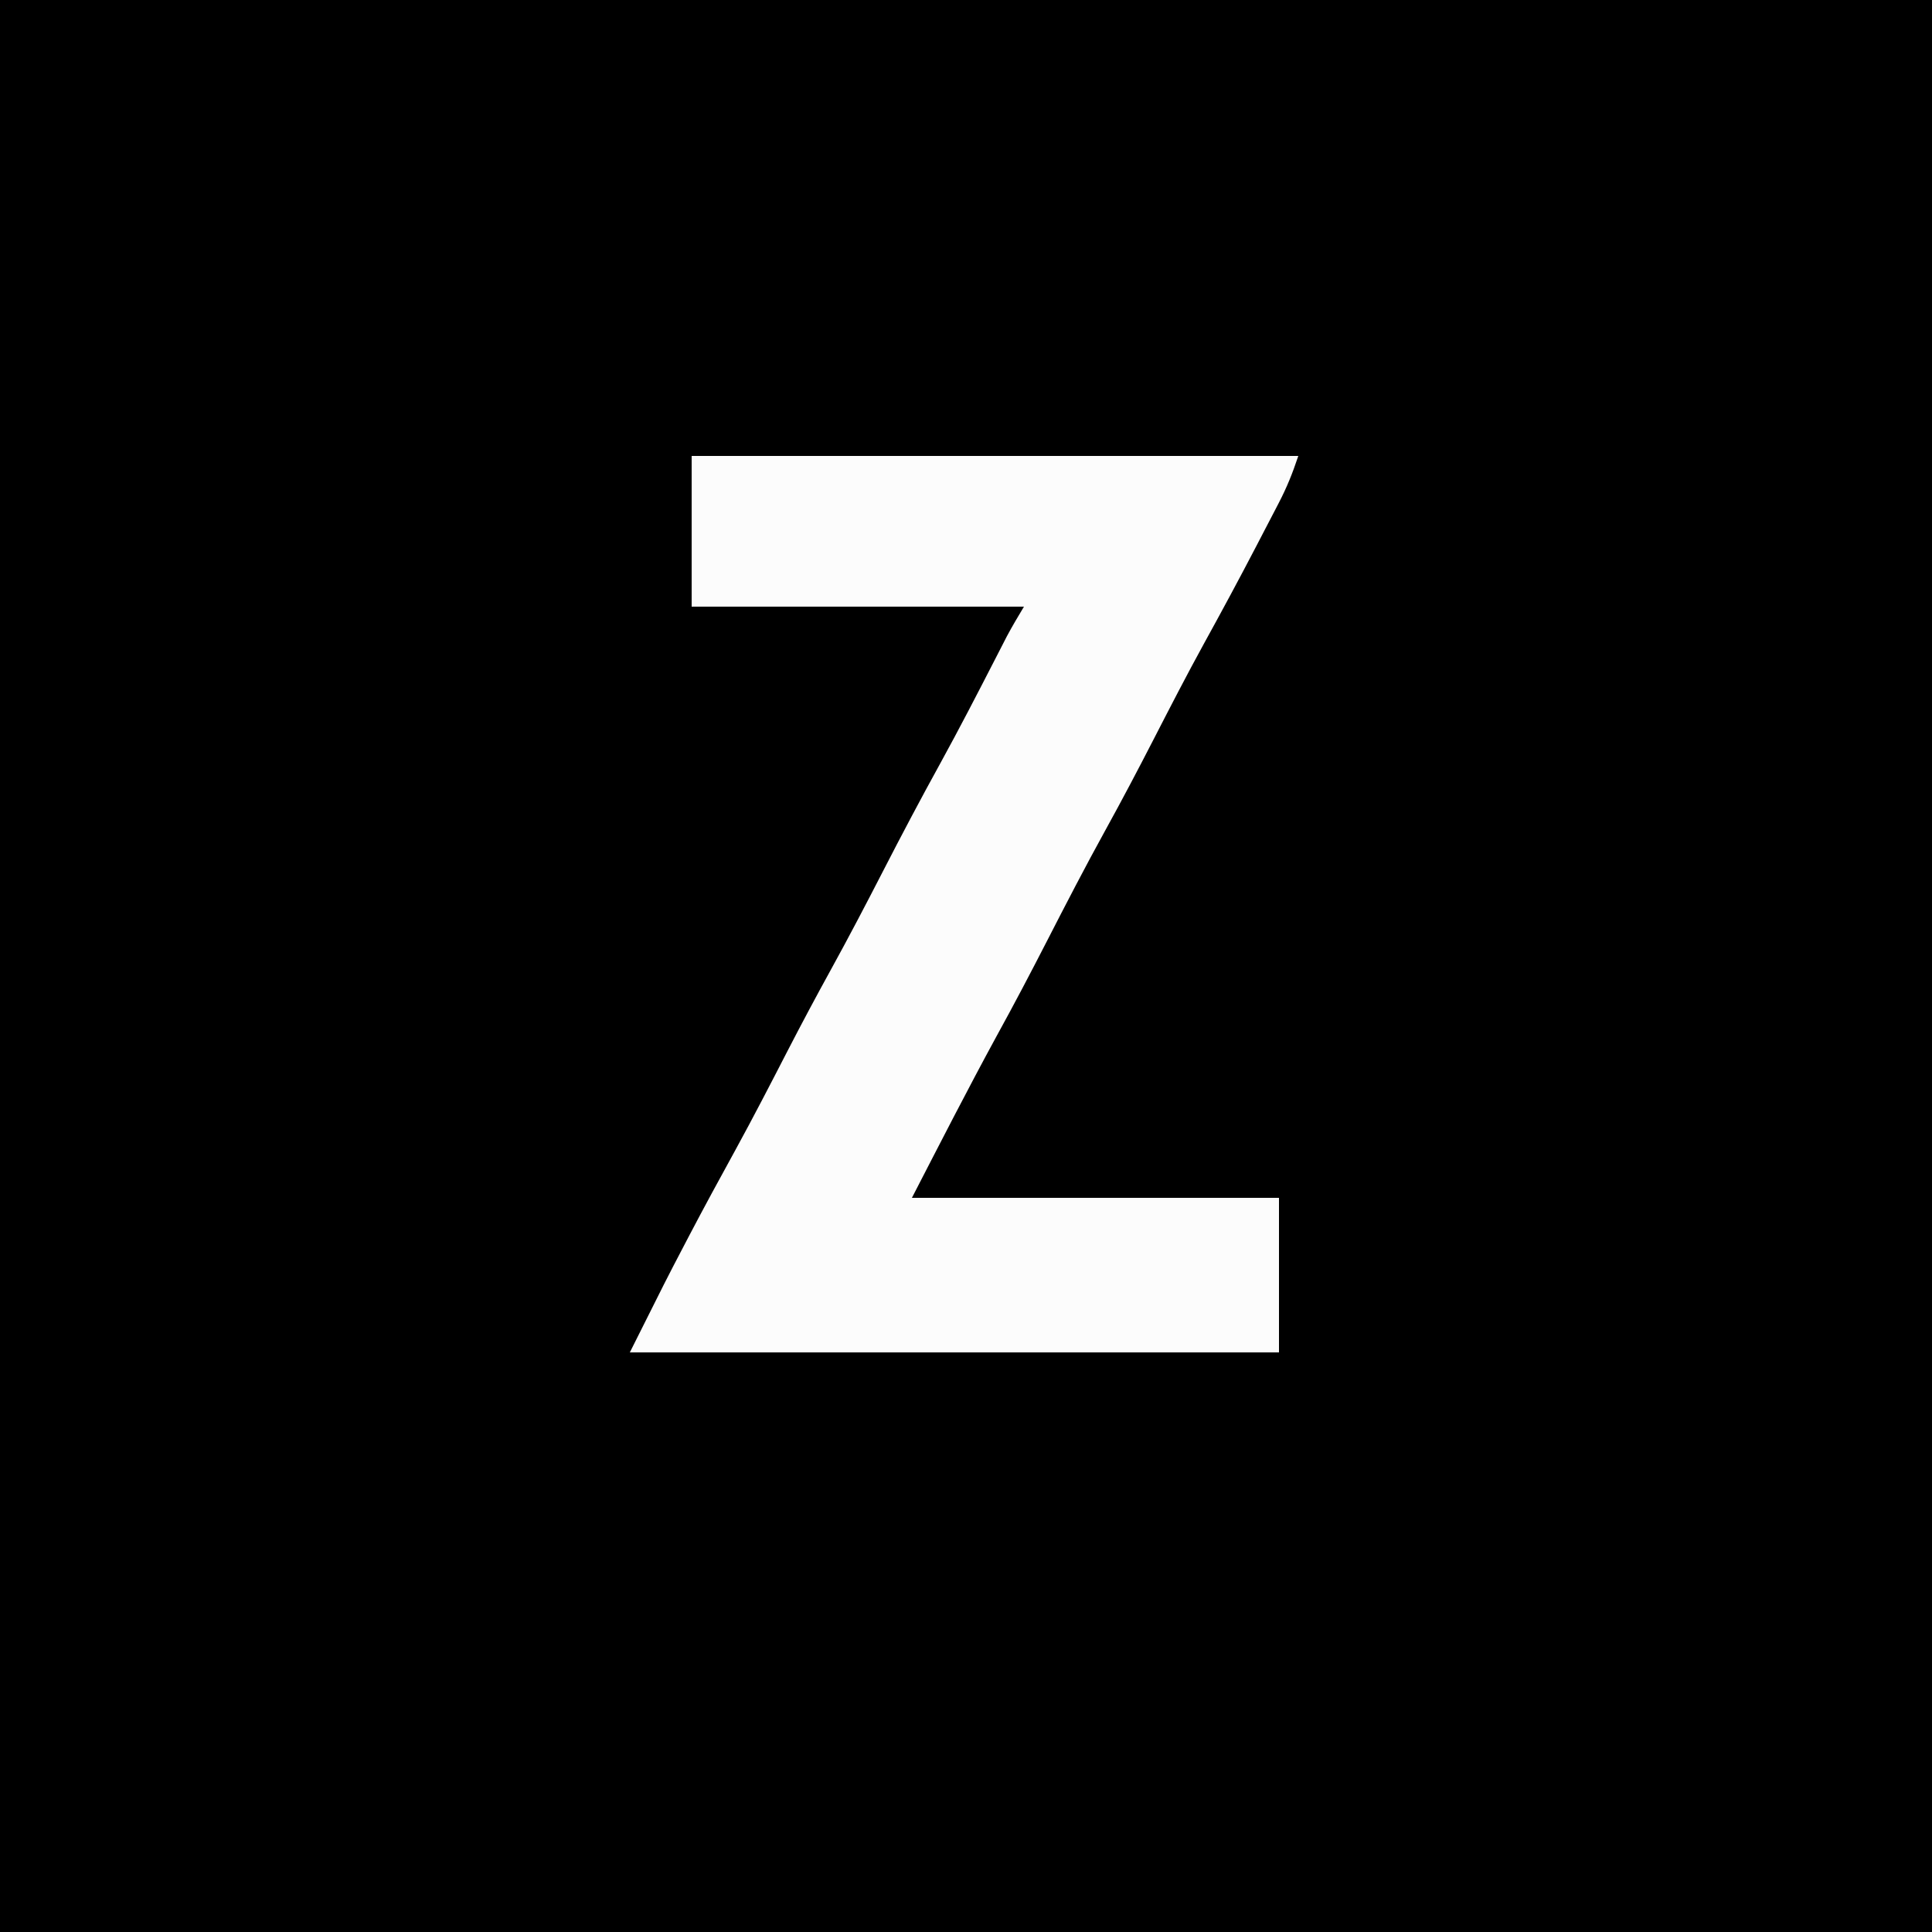
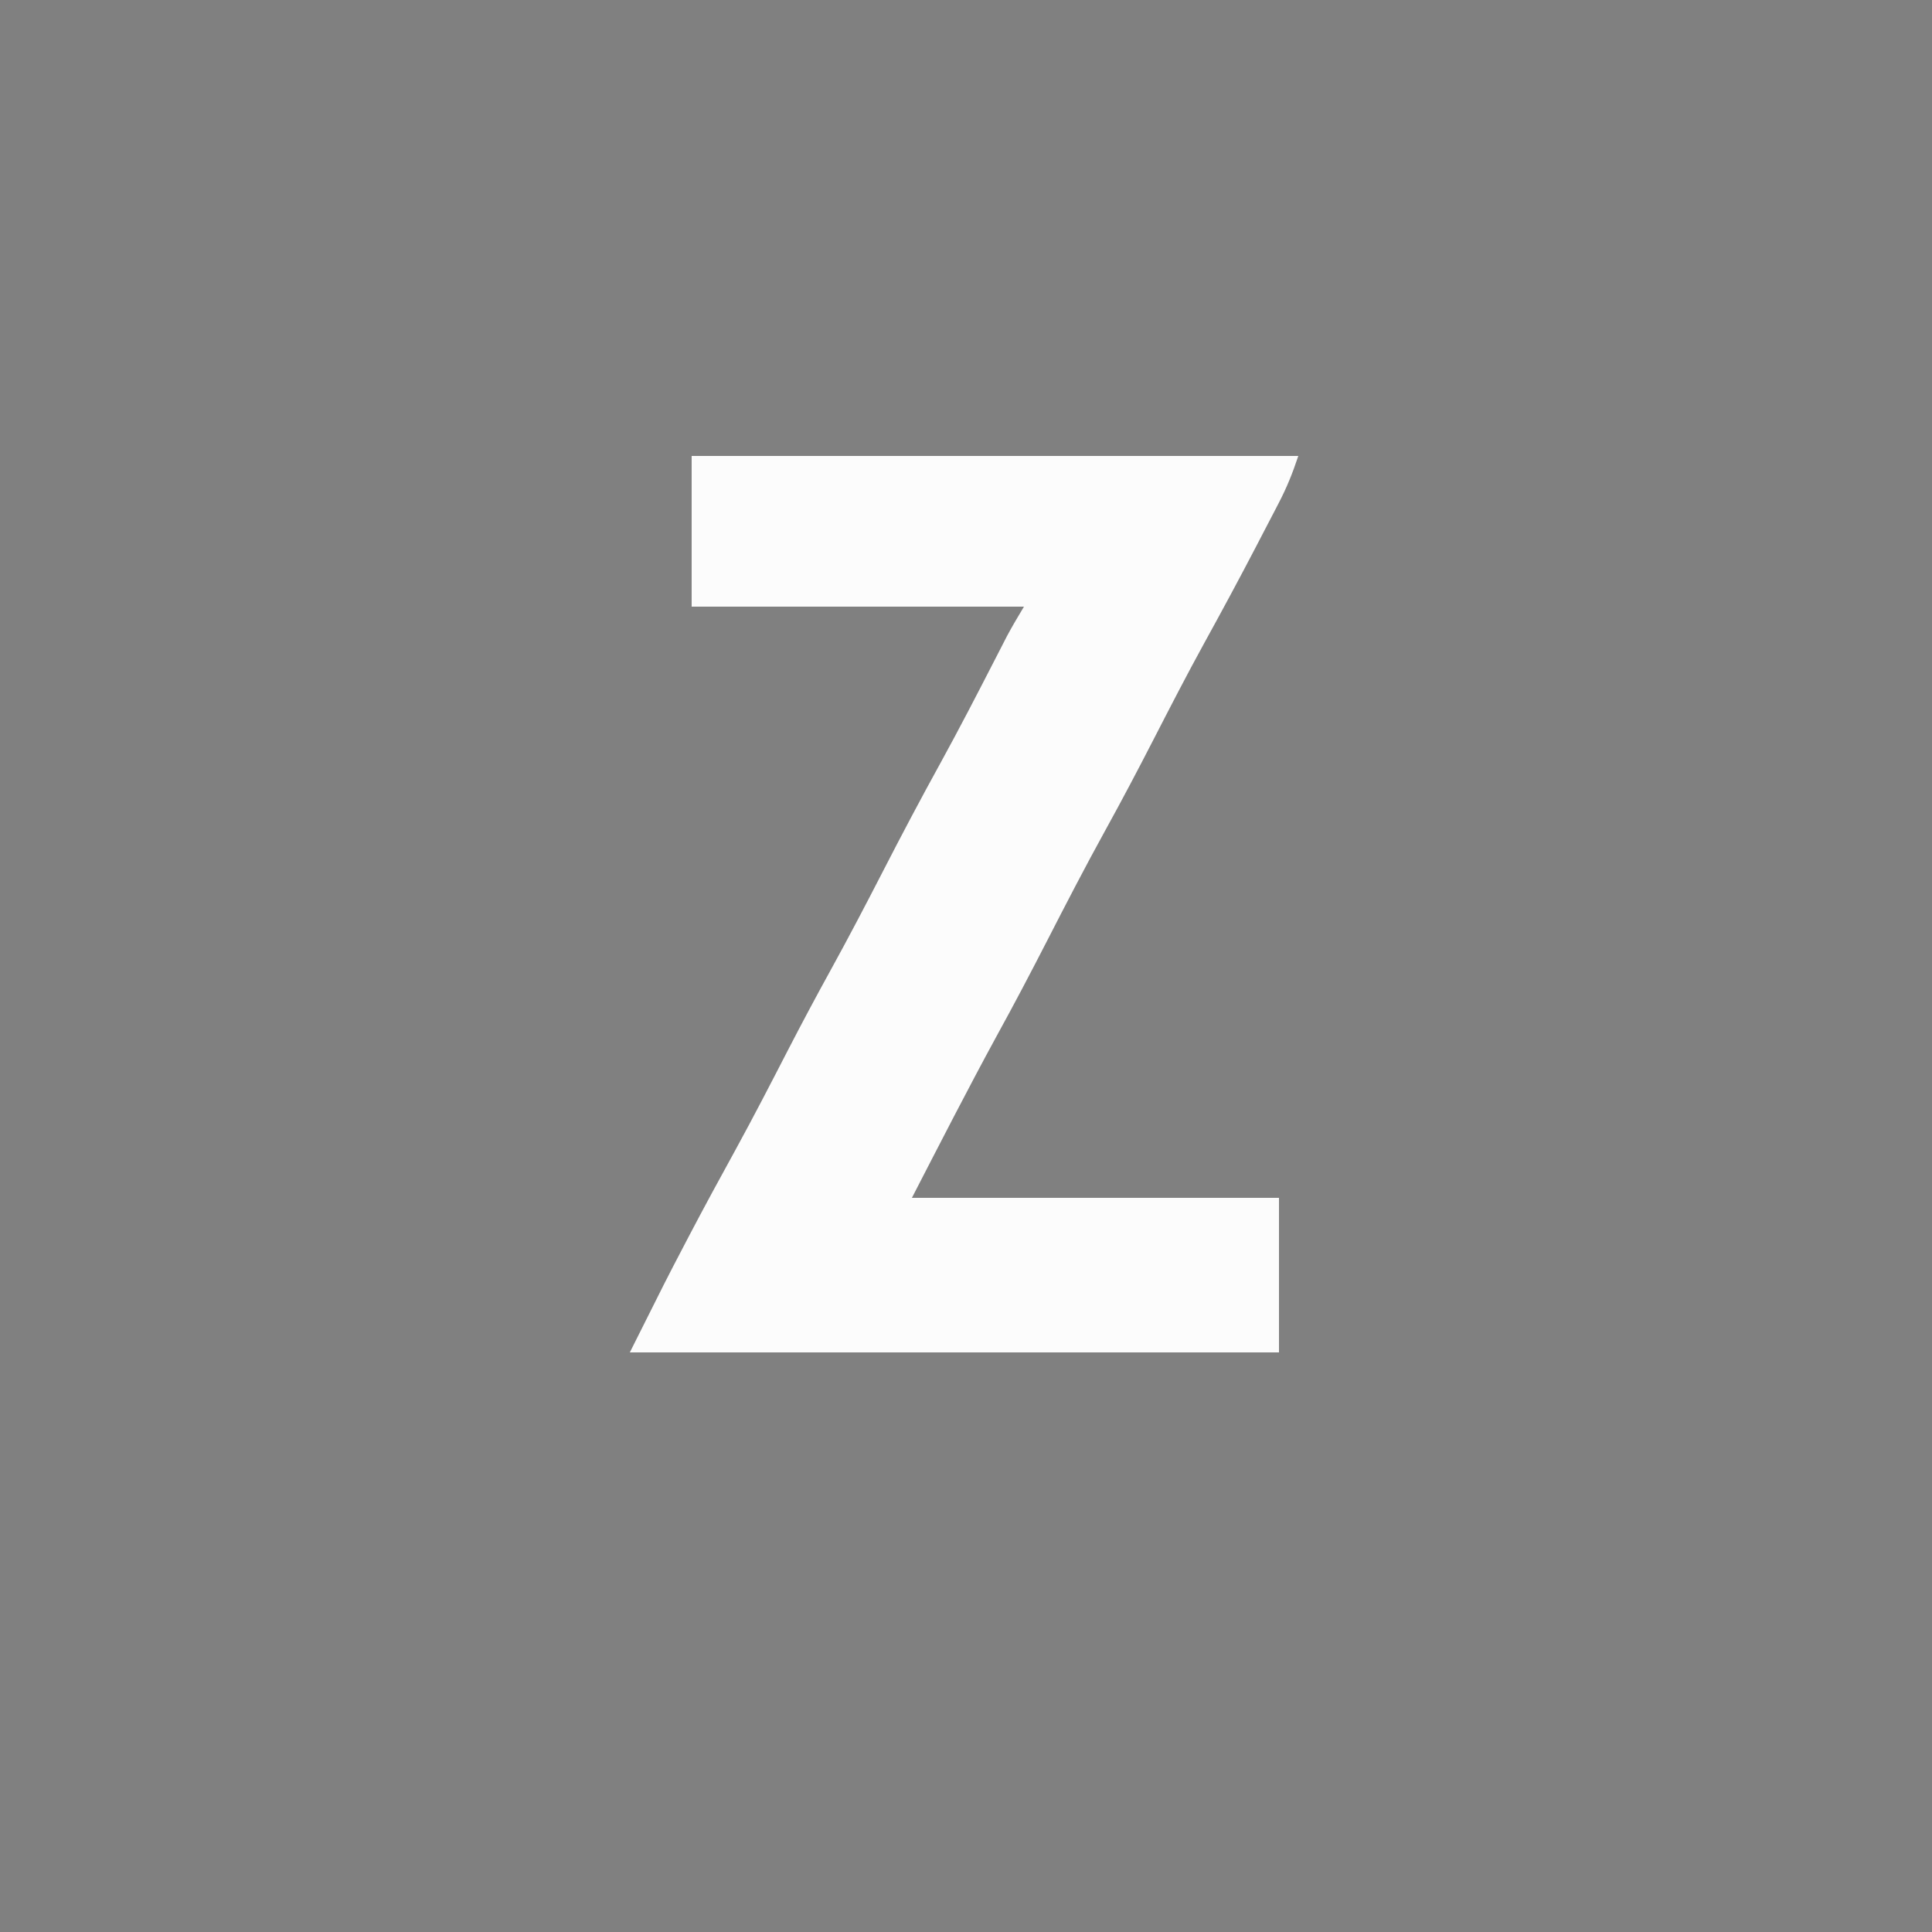
<svg xmlns="http://www.w3.org/2000/svg" version="1.1" width="500" height="500">
  <rect width="100%" height="100%" fill="#808080" stroke="none" />
-   <path d="M0 0 C165 0 330 0 500 0 C500 165 500 330 500 500 C335 500 170 500 0 500 C0 335 0 170 0 0 Z " fill="#000000" transform="translate(0,0)" />
  <path d="M0 0 C51.81 0 103.62 0 157 0 C155.518 4.446 154.072 8.059 151.945 12.156 C151.648 12.731 151.351 13.306 151.044 13.899 C150.076 15.768 149.101 17.634 148.125 19.5 C147.443 20.812 146.76 22.125 146.078 23.438 C141.677 31.886 137.161 40.267 132.561 48.609 C128.068 56.792 123.797 65.084 119.531 73.386 C115.476 81.273 111.349 89.111 107.062 96.875 C101.842 106.334 96.889 115.918 91.959 125.529 C87.742 133.746 83.457 141.909 79 150 C71.432 163.875 64.249 177.956 57 192 C88.35 192 119.7 192 152 192 C152 205.2 152 218.4 152 232 C96.56 232 41.12 232 -16 232 C-6.558 213.116 -6.558 213.116 -2.25 204.875 C-1.743 203.904 -1.236 202.933 -0.714 201.933 C3.221 194.422 7.273 186.981 11.358 179.552 C15.978 171.116 20.386 162.574 24.791 154.024 C28.416 147.005 32.124 140.043 35.938 133.125 C40.604 124.657 45.081 116.099 49.5 107.5 C54.37 98.022 59.345 88.615 64.492 79.283 C69.275 70.577 73.831 61.755 78.369 52.919 C78.929 51.831 79.489 50.743 80.066 49.621 C80.561 48.656 81.055 47.691 81.565 46.697 C82.956 44.083 84.476 41.539 86 39 C57.62 39 29.24 39 0 39 C0 26.13 0 13.26 0 0 Z " fill="#FCFCFC" transform="translate(179,118)" />
</svg>